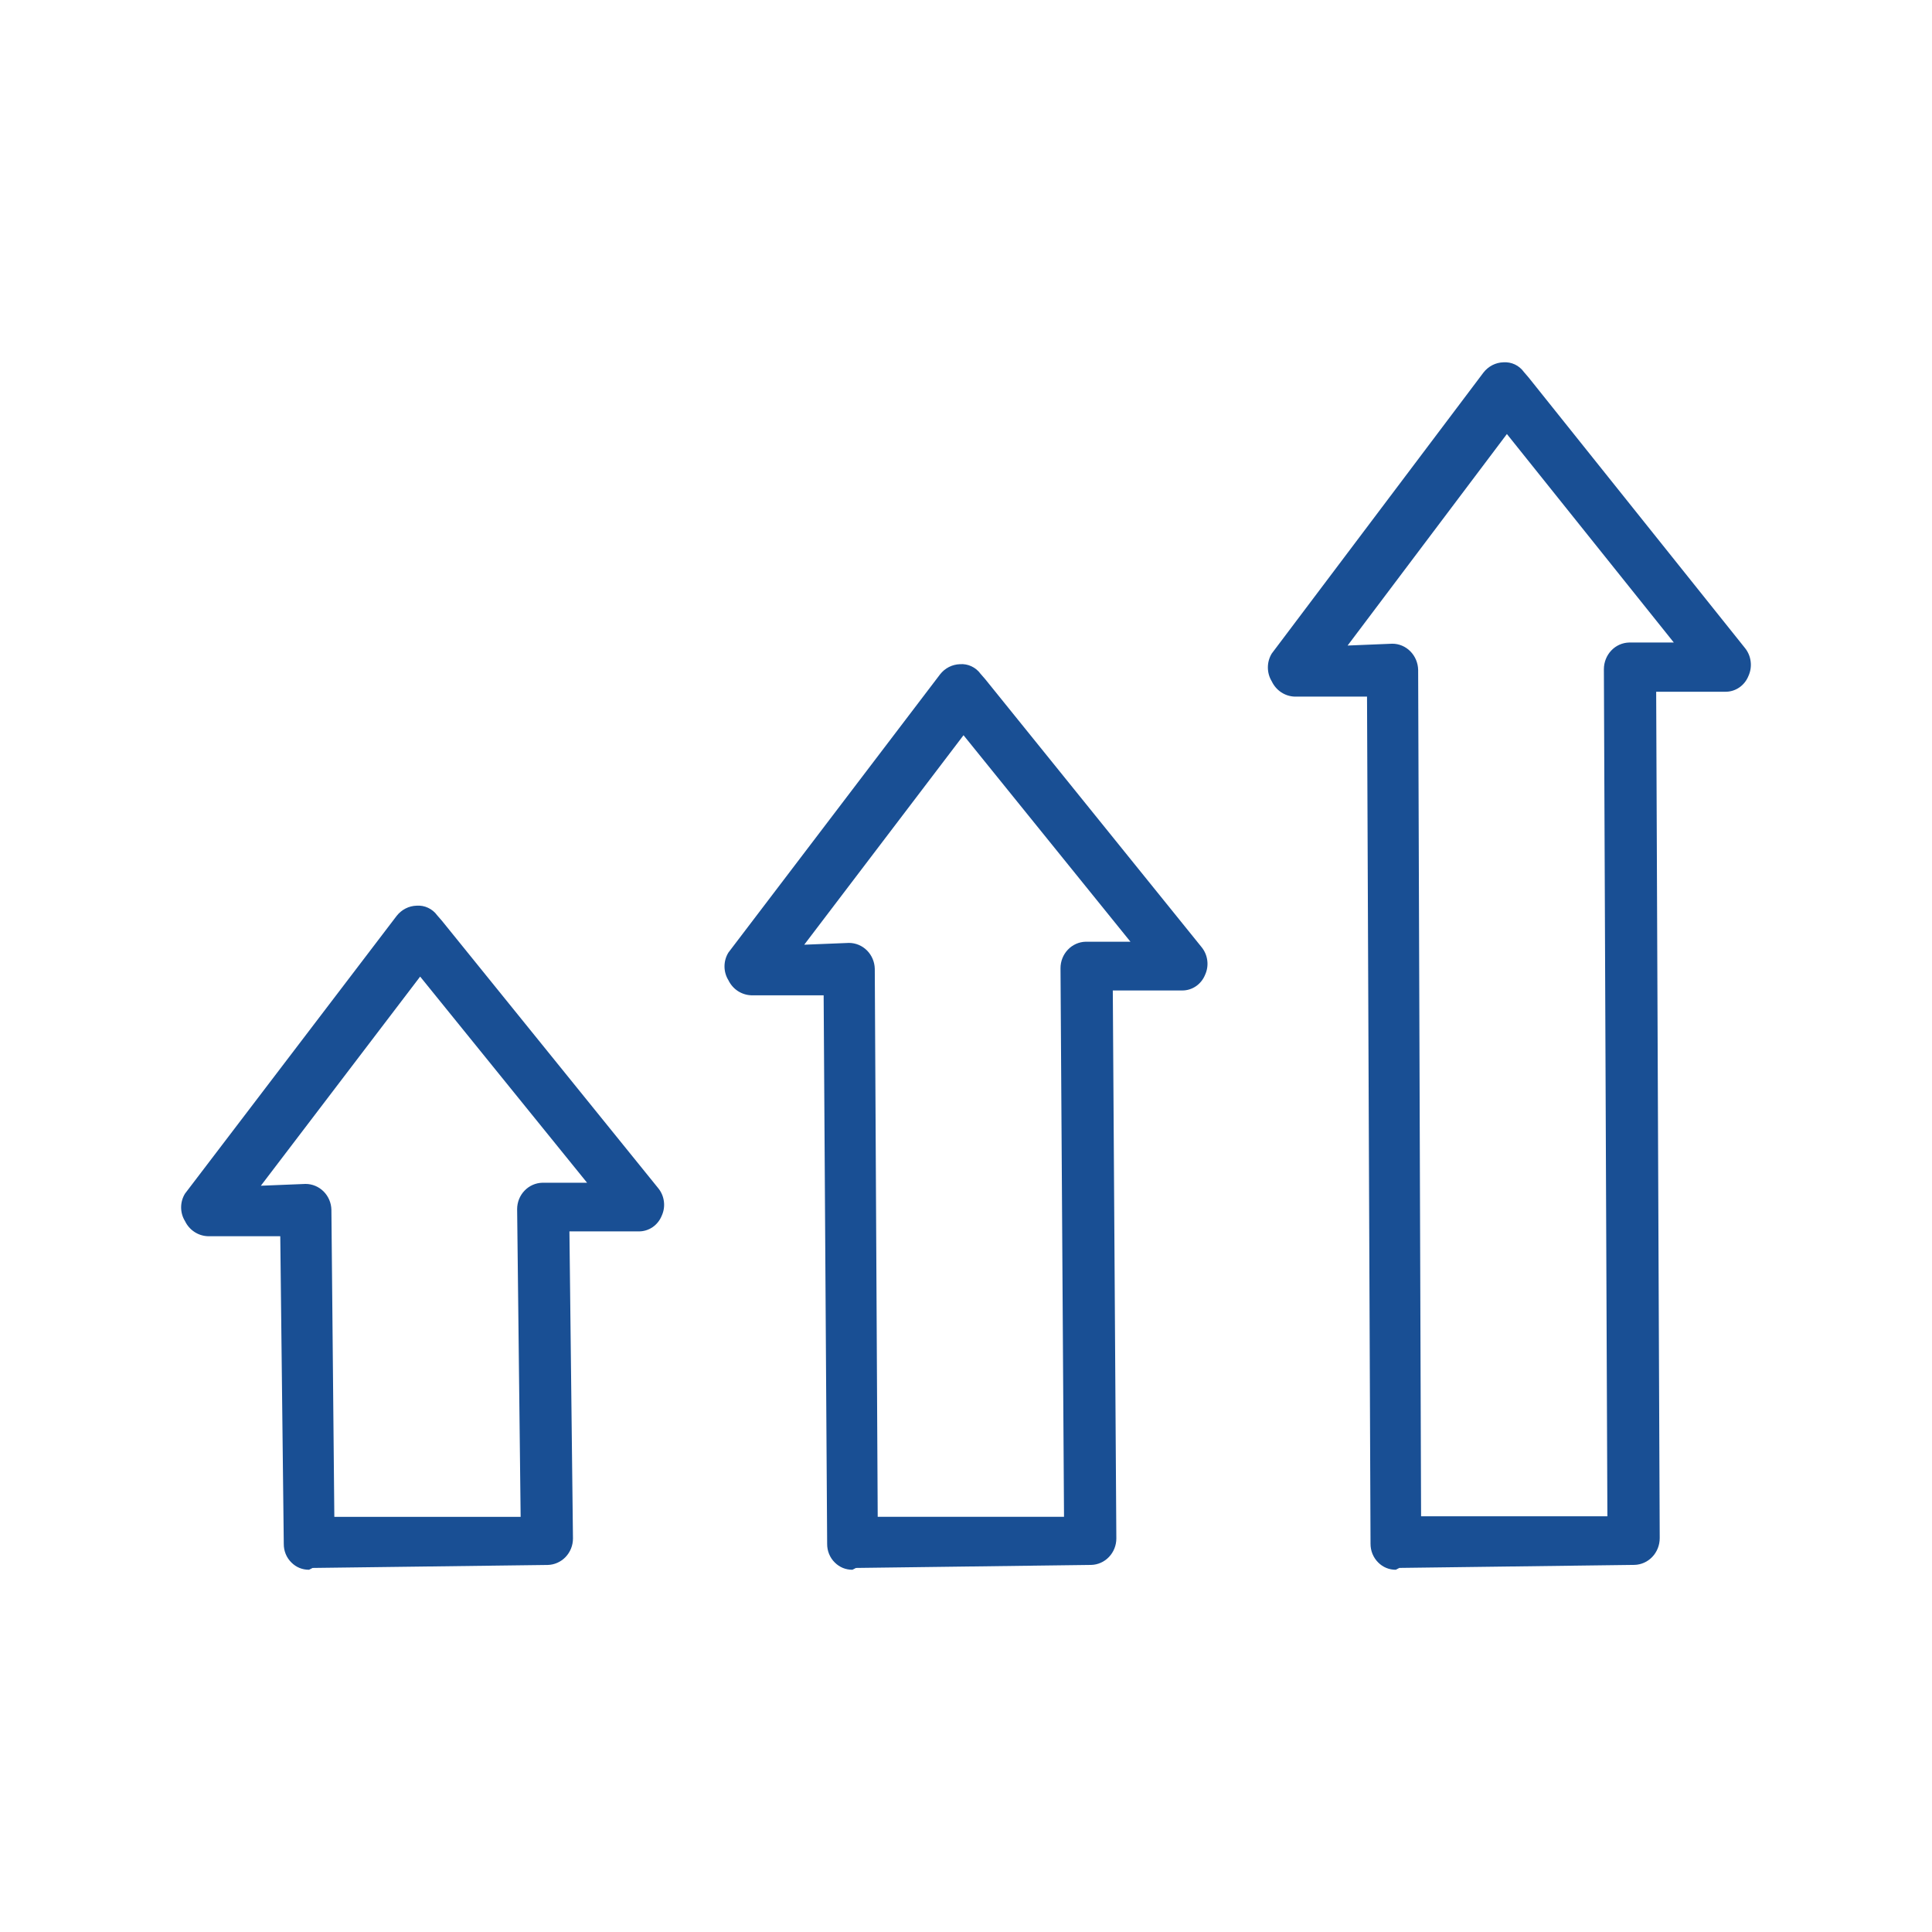
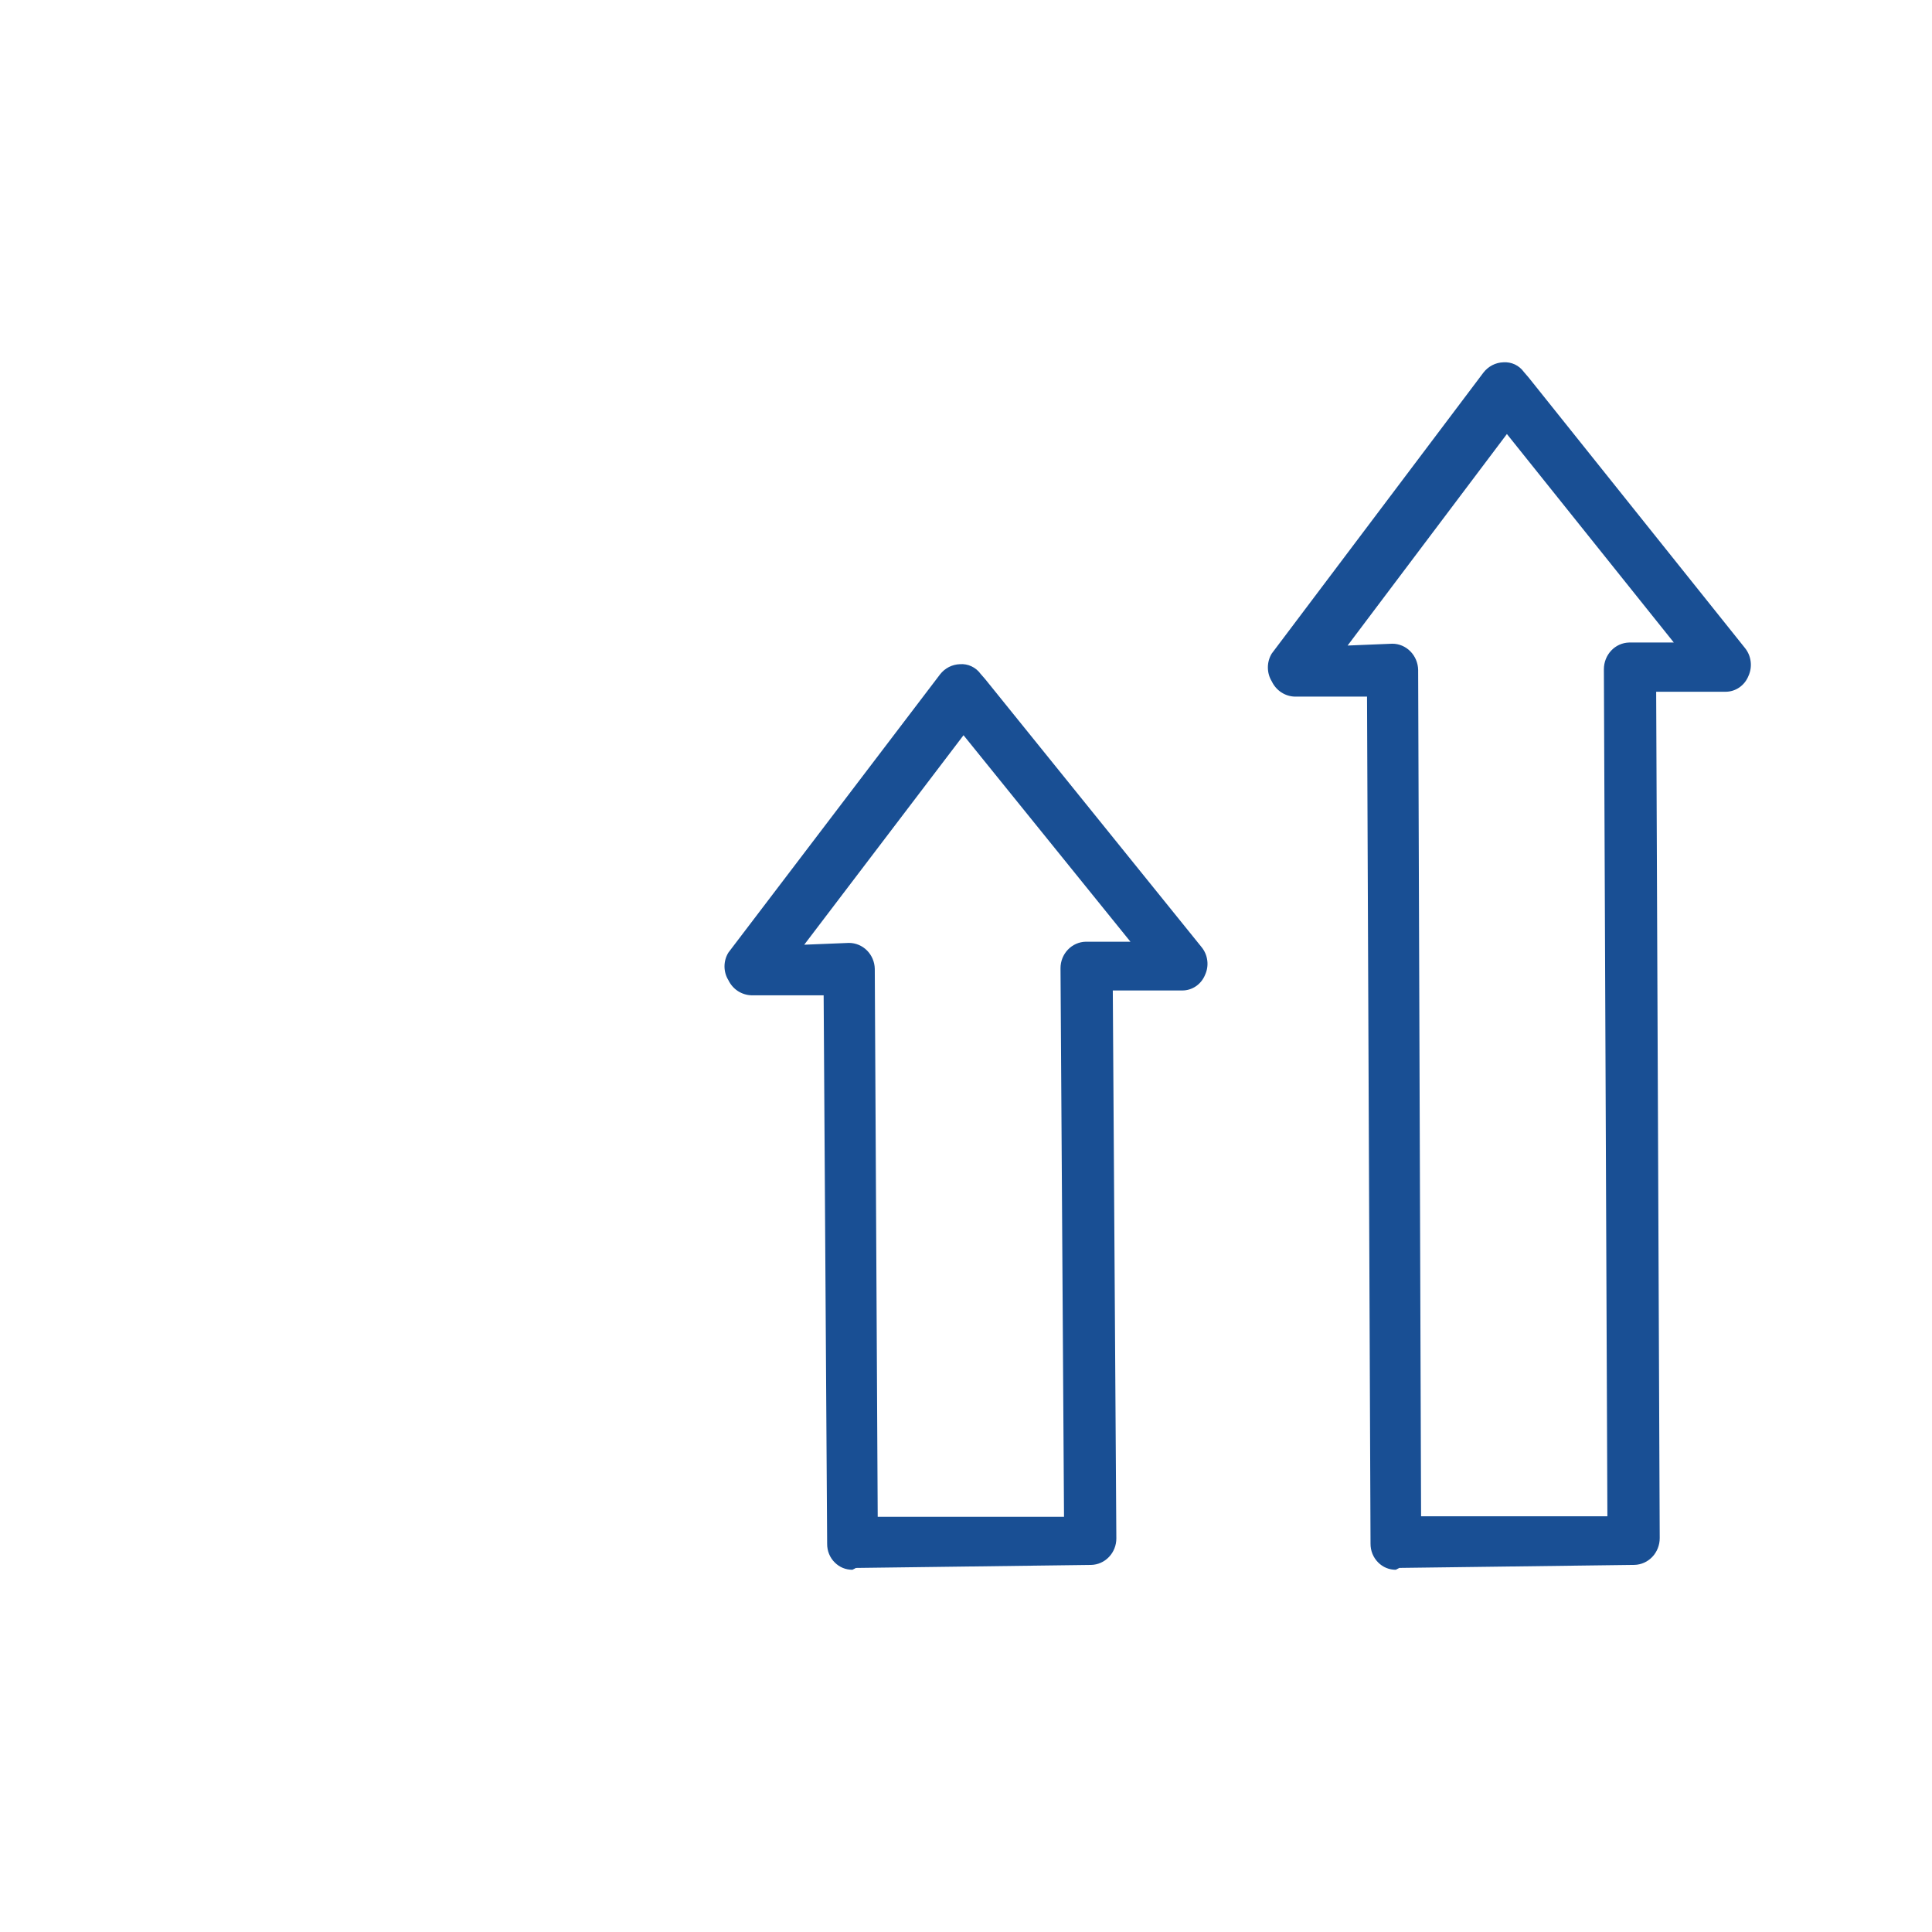
<svg xmlns="http://www.w3.org/2000/svg" width="60" height="60" viewBox="0 0 60 60" fill="none">
-   <path d="M9.598 48.75C9.497 48.751 9.396 48.732 9.302 48.694C9.208 48.656 9.123 48.598 9.051 48.526C8.974 48.451 8.914 48.362 8.873 48.262C8.832 48.162 8.812 48.055 8.813 47.947L8.704 38.392H6.459C6.31 38.387 6.165 38.342 6.039 38.259C5.914 38.177 5.813 38.062 5.747 37.925C5.667 37.797 5.625 37.648 5.625 37.496C5.625 37.344 5.667 37.195 5.747 37.067L12.318 28.444C12.393 28.348 12.487 28.27 12.594 28.215C12.701 28.16 12.819 28.13 12.938 28.127C13.061 28.118 13.184 28.14 13.295 28.193C13.407 28.245 13.504 28.325 13.577 28.426L13.723 28.594L20.441 36.899C20.537 37.016 20.599 37.159 20.618 37.312C20.638 37.464 20.614 37.618 20.55 37.757C20.492 37.901 20.393 38.024 20.267 38.111C20.14 38.197 19.991 38.243 19.838 38.242H17.684L17.794 47.779C17.794 47.994 17.712 48.2 17.565 48.354C17.419 48.507 17.219 48.596 17.009 48.601L9.708 48.694L9.598 48.75ZM9.489 36.768C9.699 36.768 9.9 36.852 10.05 37.002C10.2 37.152 10.287 37.356 10.292 37.571L10.383 47.108H16.169L16.06 37.552C16.06 37.337 16.142 37.131 16.289 36.978C16.435 36.824 16.635 36.736 16.845 36.731H18.232L13.048 30.329L8.101 36.824L9.489 36.768Z" fill="#194F94" />
  <path d="M26.473 48.75C26.372 48.751 26.271 48.732 26.177 48.694C26.084 48.655 25.998 48.598 25.926 48.526C25.849 48.451 25.789 48.361 25.748 48.261C25.707 48.161 25.687 48.054 25.688 47.946L25.579 30.91H23.334C23.185 30.905 23.04 30.859 22.914 30.777C22.789 30.695 22.688 30.579 22.622 30.442C22.542 30.314 22.5 30.164 22.5 30.012C22.5 29.86 22.542 29.711 22.622 29.582L29.193 20.945C29.267 20.849 29.362 20.77 29.469 20.715C29.576 20.661 29.694 20.63 29.814 20.627C29.936 20.618 30.059 20.64 30.17 20.693C30.282 20.745 30.379 20.825 30.452 20.926L30.598 21.094L37.316 29.414C37.412 29.532 37.474 29.675 37.493 29.828C37.513 29.98 37.489 30.135 37.425 30.274C37.367 30.418 37.268 30.542 37.142 30.628C37.015 30.715 36.866 30.761 36.713 30.76H34.559L34.669 47.778C34.669 47.993 34.587 48.199 34.44 48.353C34.294 48.507 34.094 48.596 33.884 48.6L26.583 48.694L26.473 48.75ZM26.364 29.283C26.574 29.283 26.775 29.367 26.925 29.517C27.075 29.668 27.162 29.872 27.167 30.087L27.258 47.105H33.044L32.935 30.068C32.935 29.853 33.017 29.647 33.164 29.493C33.31 29.339 33.51 29.25 33.72 29.246H35.107L29.923 22.833L24.976 29.339L26.364 29.283Z" fill="#194F94" />
  <path d="M43.348 48.75C43.247 48.751 43.146 48.732 43.052 48.693C42.958 48.654 42.873 48.597 42.8 48.523C42.724 48.448 42.664 48.357 42.623 48.257C42.582 48.156 42.562 48.047 42.563 47.938L42.454 21.634H40.209C40.06 21.629 39.915 21.583 39.789 21.5C39.664 21.417 39.563 21.3 39.497 21.162C39.417 21.032 39.375 20.881 39.375 20.728C39.375 20.574 39.417 20.423 39.497 20.294L46.068 11.573C46.142 11.476 46.237 11.397 46.344 11.341C46.451 11.286 46.569 11.255 46.688 11.252C46.811 11.243 46.934 11.266 47.045 11.318C47.157 11.371 47.254 11.452 47.327 11.554L47.473 11.724L54.191 20.124C54.287 20.242 54.349 20.387 54.368 20.541C54.388 20.695 54.364 20.852 54.3 20.992C54.242 21.138 54.143 21.262 54.017 21.349C53.89 21.437 53.741 21.483 53.588 21.483H51.434L51.544 47.768C51.544 47.985 51.462 48.194 51.315 48.349C51.169 48.504 50.969 48.594 50.759 48.599L43.458 48.693L43.348 48.75ZM43.239 19.991C43.449 19.991 43.65 20.076 43.8 20.228C43.95 20.38 44.037 20.586 44.042 20.803L44.133 47.089H49.919L49.81 20.784C49.81 20.567 49.892 20.359 50.039 20.203C50.185 20.048 50.385 19.959 50.595 19.954H51.982L46.798 13.479L41.851 20.048L43.239 19.991Z" fill="#194F94" />
</svg>